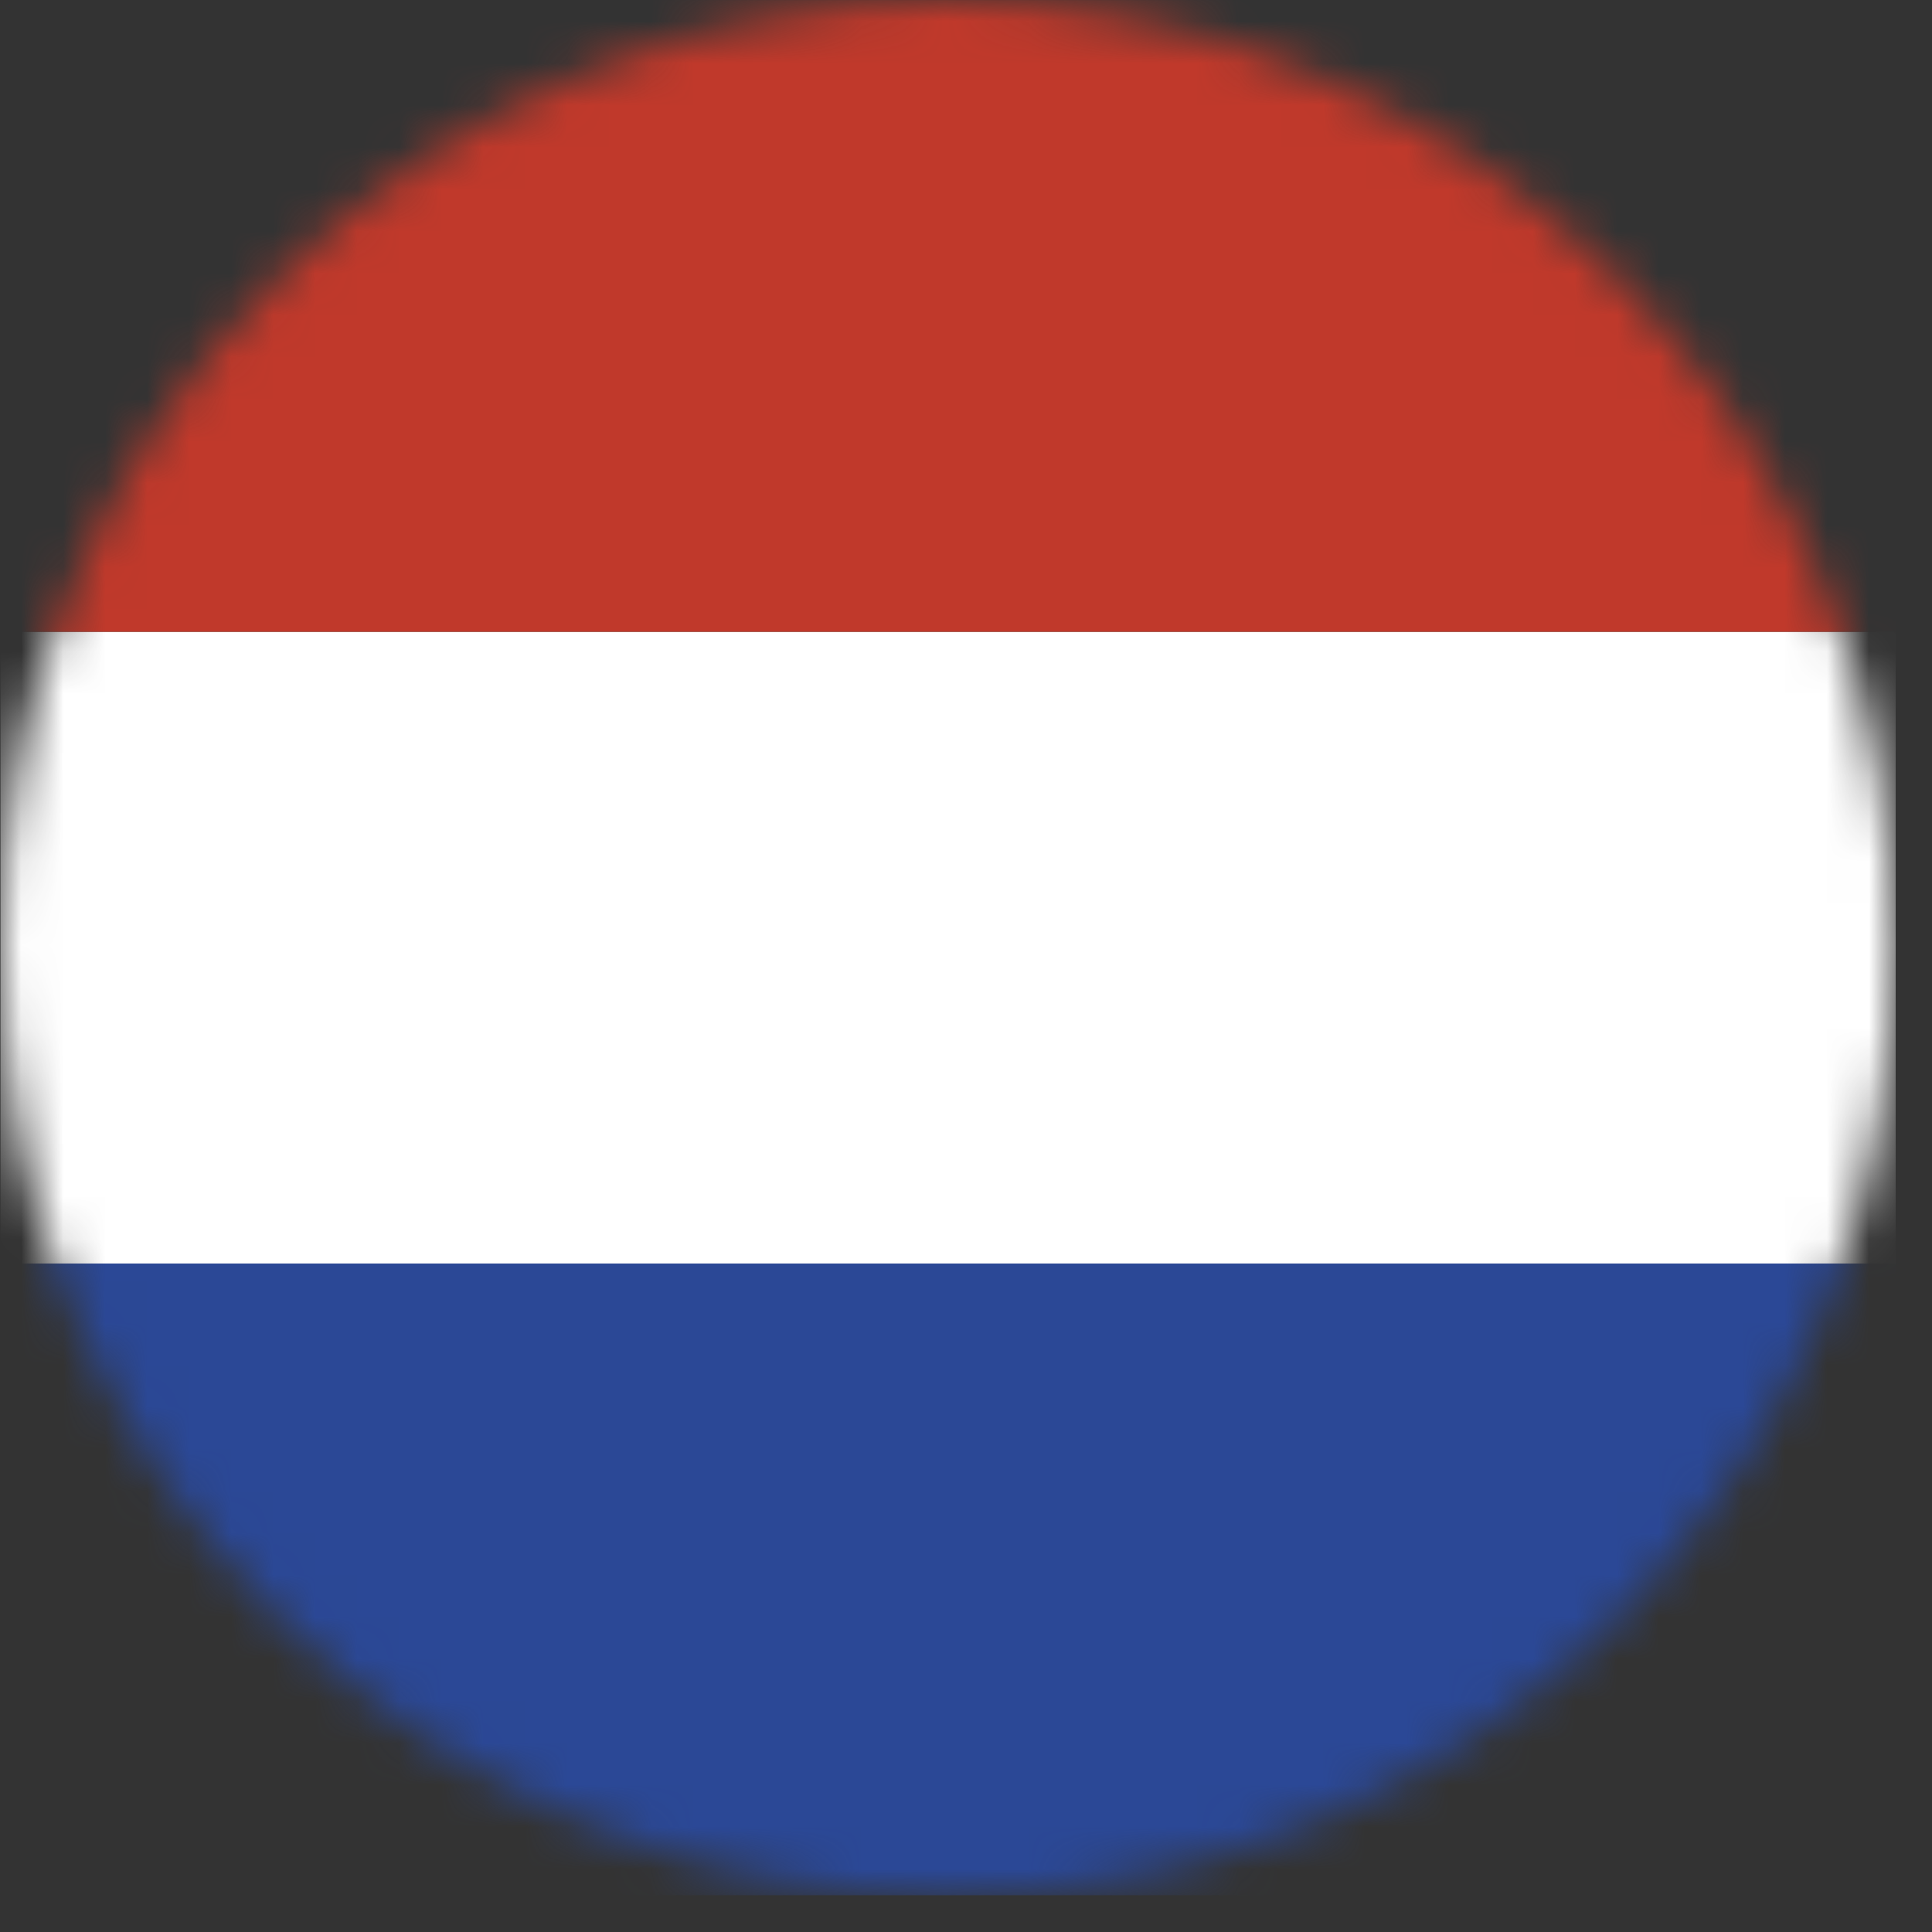
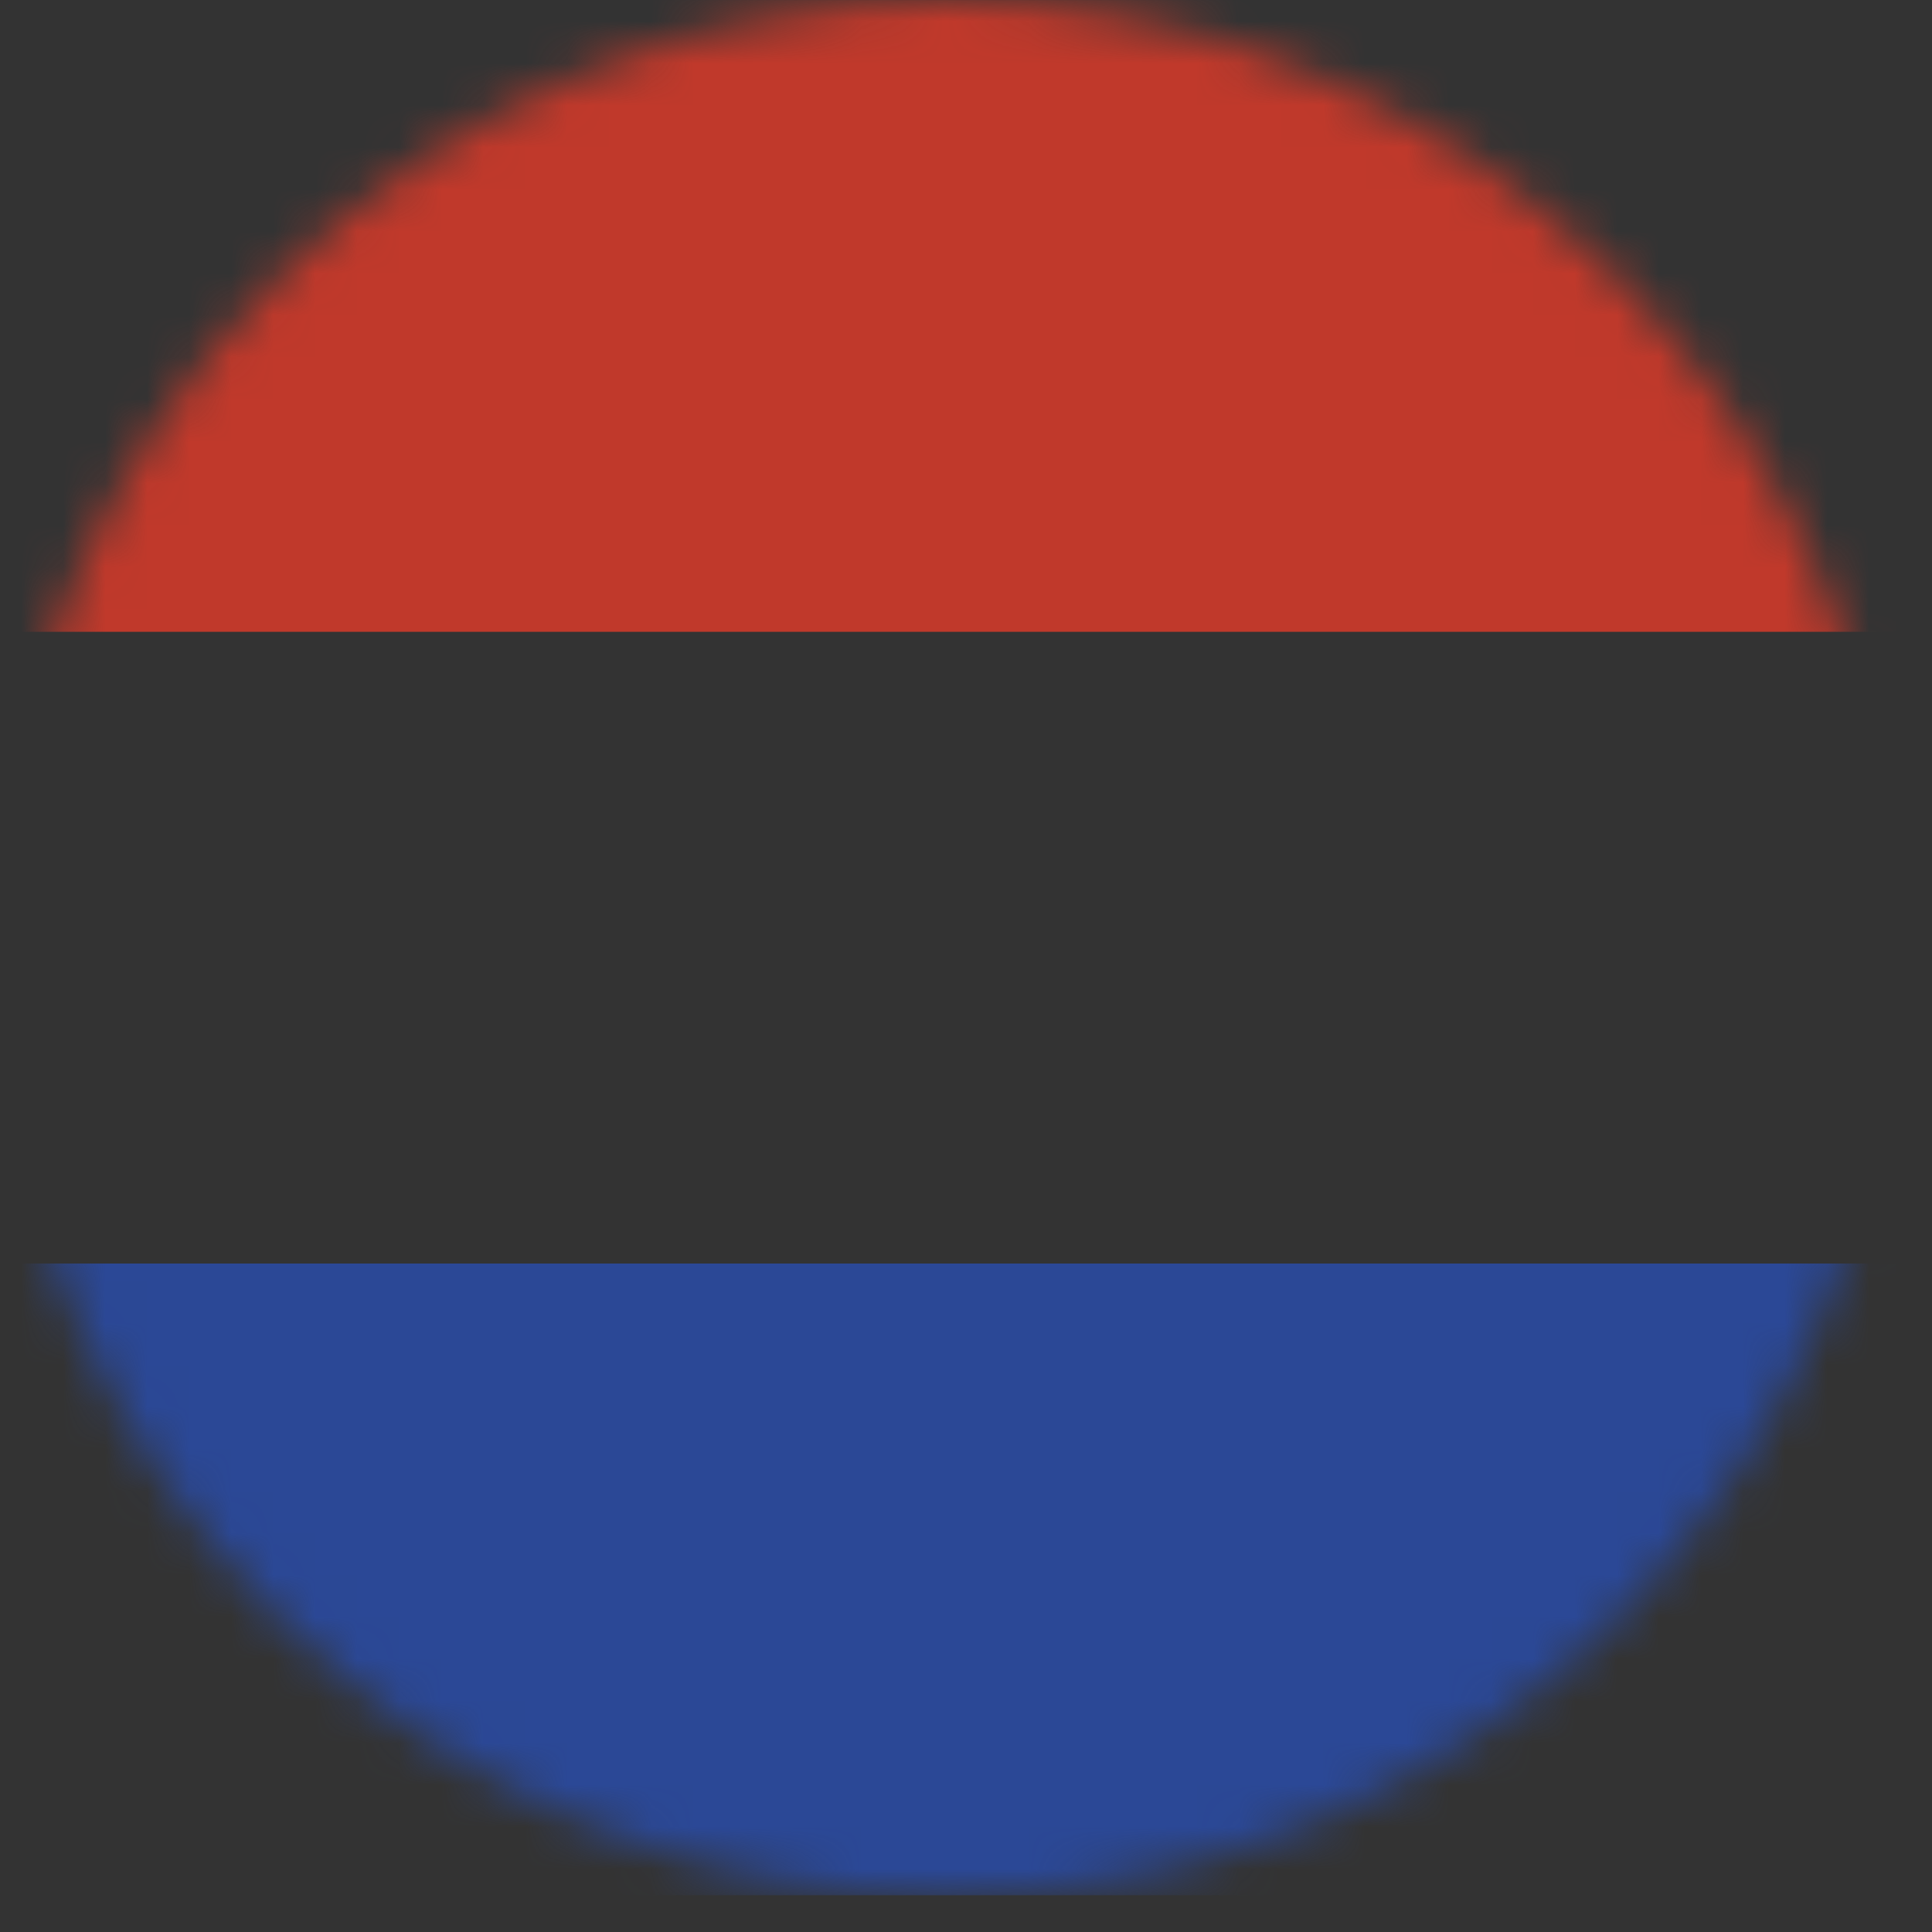
<svg xmlns="http://www.w3.org/2000/svg" width="46" height="46" viewBox="0 0 46 46" fill="none">
  <rect x="0" y="0" width="46" height="46" fill="#333333" stroke="none" />
  <mask id="mask0_25_666" style="mask-type:luminance" maskUnits="userSpaceOnUse" x="0" y="0" width="46" height="46">
    <path d="M45.13 22.565C45.13 28.55 42.753 34.289 38.521 38.521C34.289 42.753 28.55 45.13 22.565 45.13C16.58 45.13 10.841 42.753 6.609 38.521C2.377 34.289 0 28.55 0 22.565C0 16.58 2.377 10.841 6.609 6.609C10.841 2.377 16.58 0 22.565 0C28.55 0 34.289 2.377 38.521 6.609C42.753 10.841 45.13 16.58 45.13 22.565Z" fill="white" />
  </mask>
  <g mask="url(#mask0_25_666)">
    <path d="M45.135 45.125V30.084H0.011V45.125H45.135Z" fill="#2B4896" />
-     <path d="M45.135 30.084V15.043H0.011V30.084H45.135Z" fill="white" />
    <path d="M45.135 15.043V0.001H0.011V15.043H45.135Z" fill="#C0392B" />
  </g>
</svg>